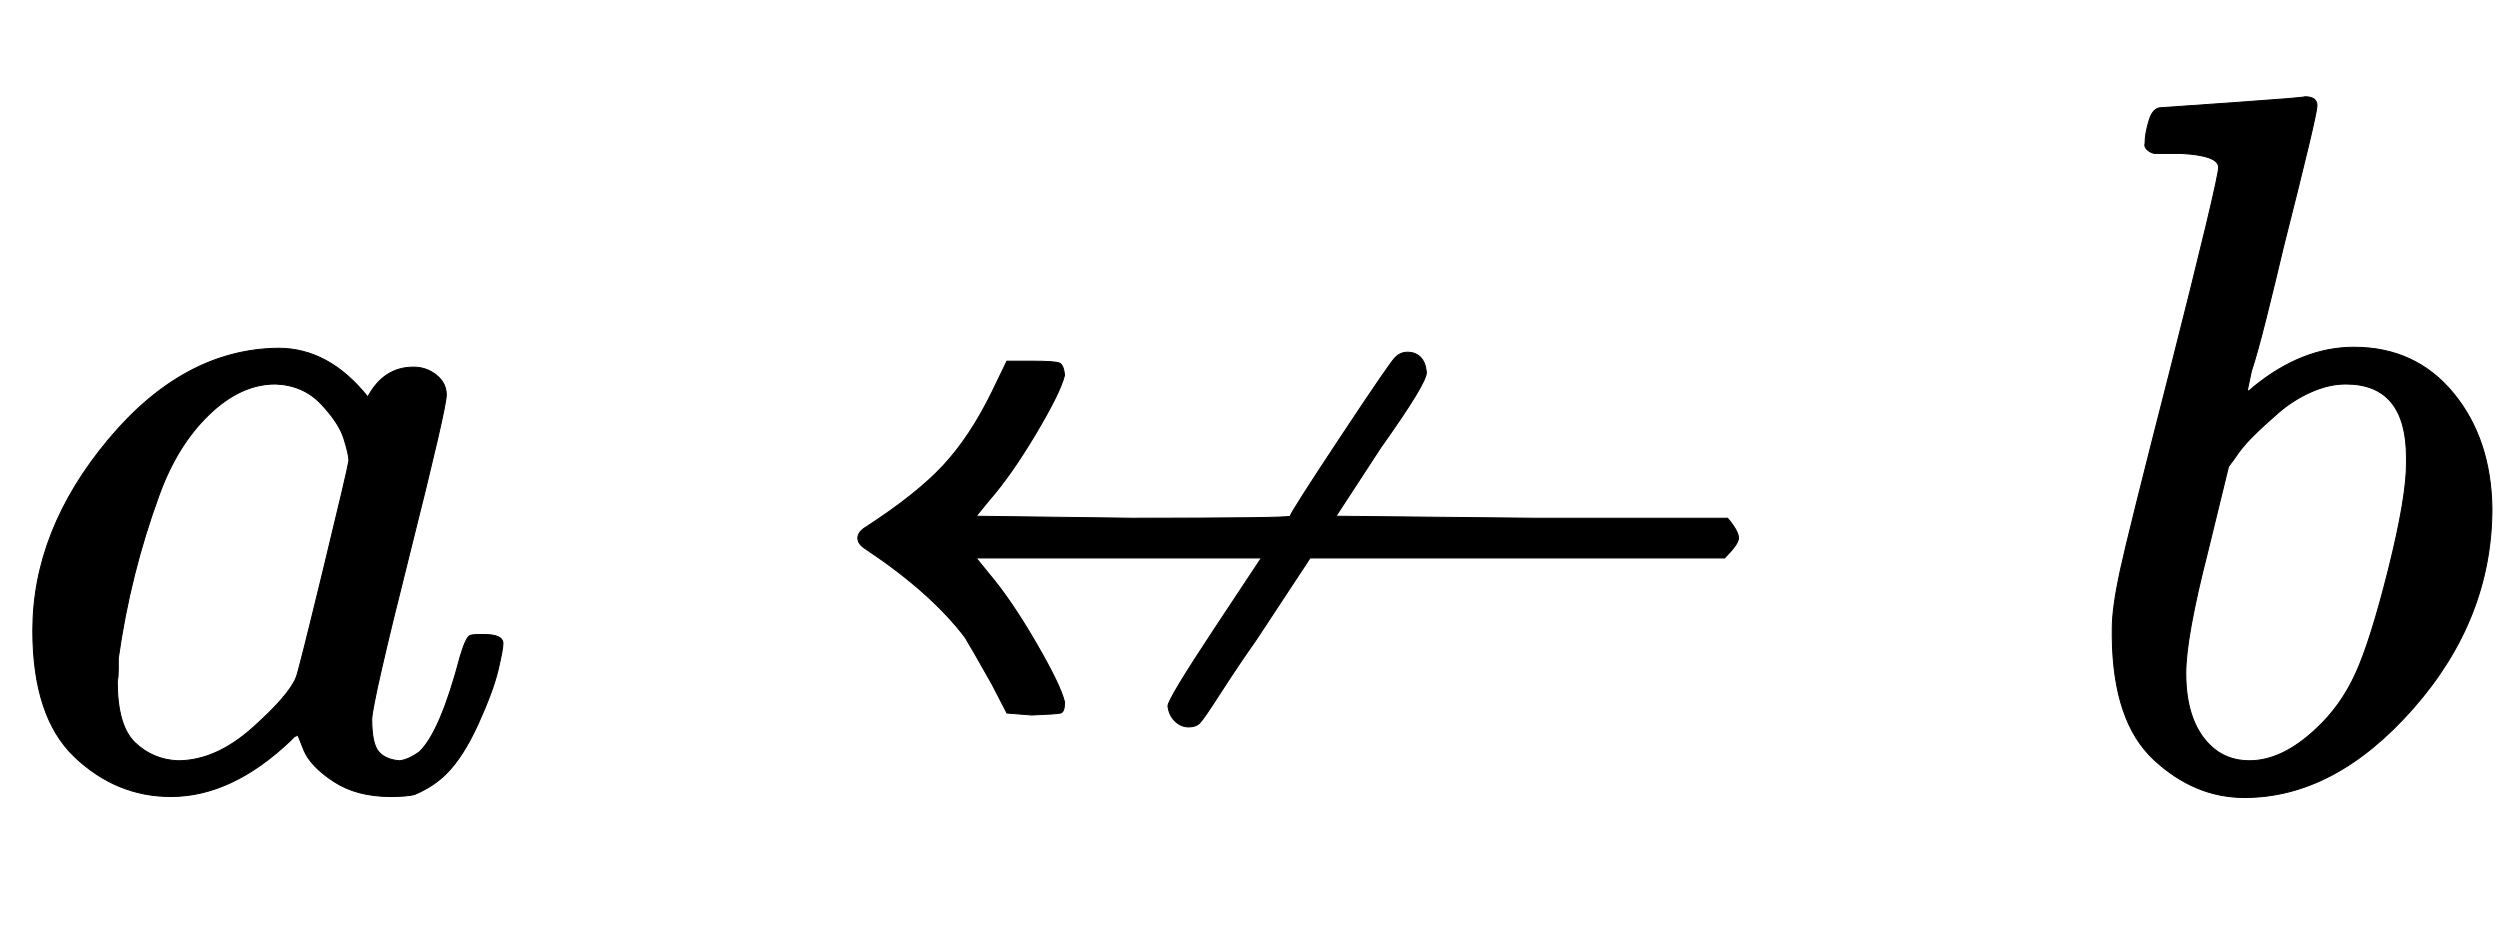
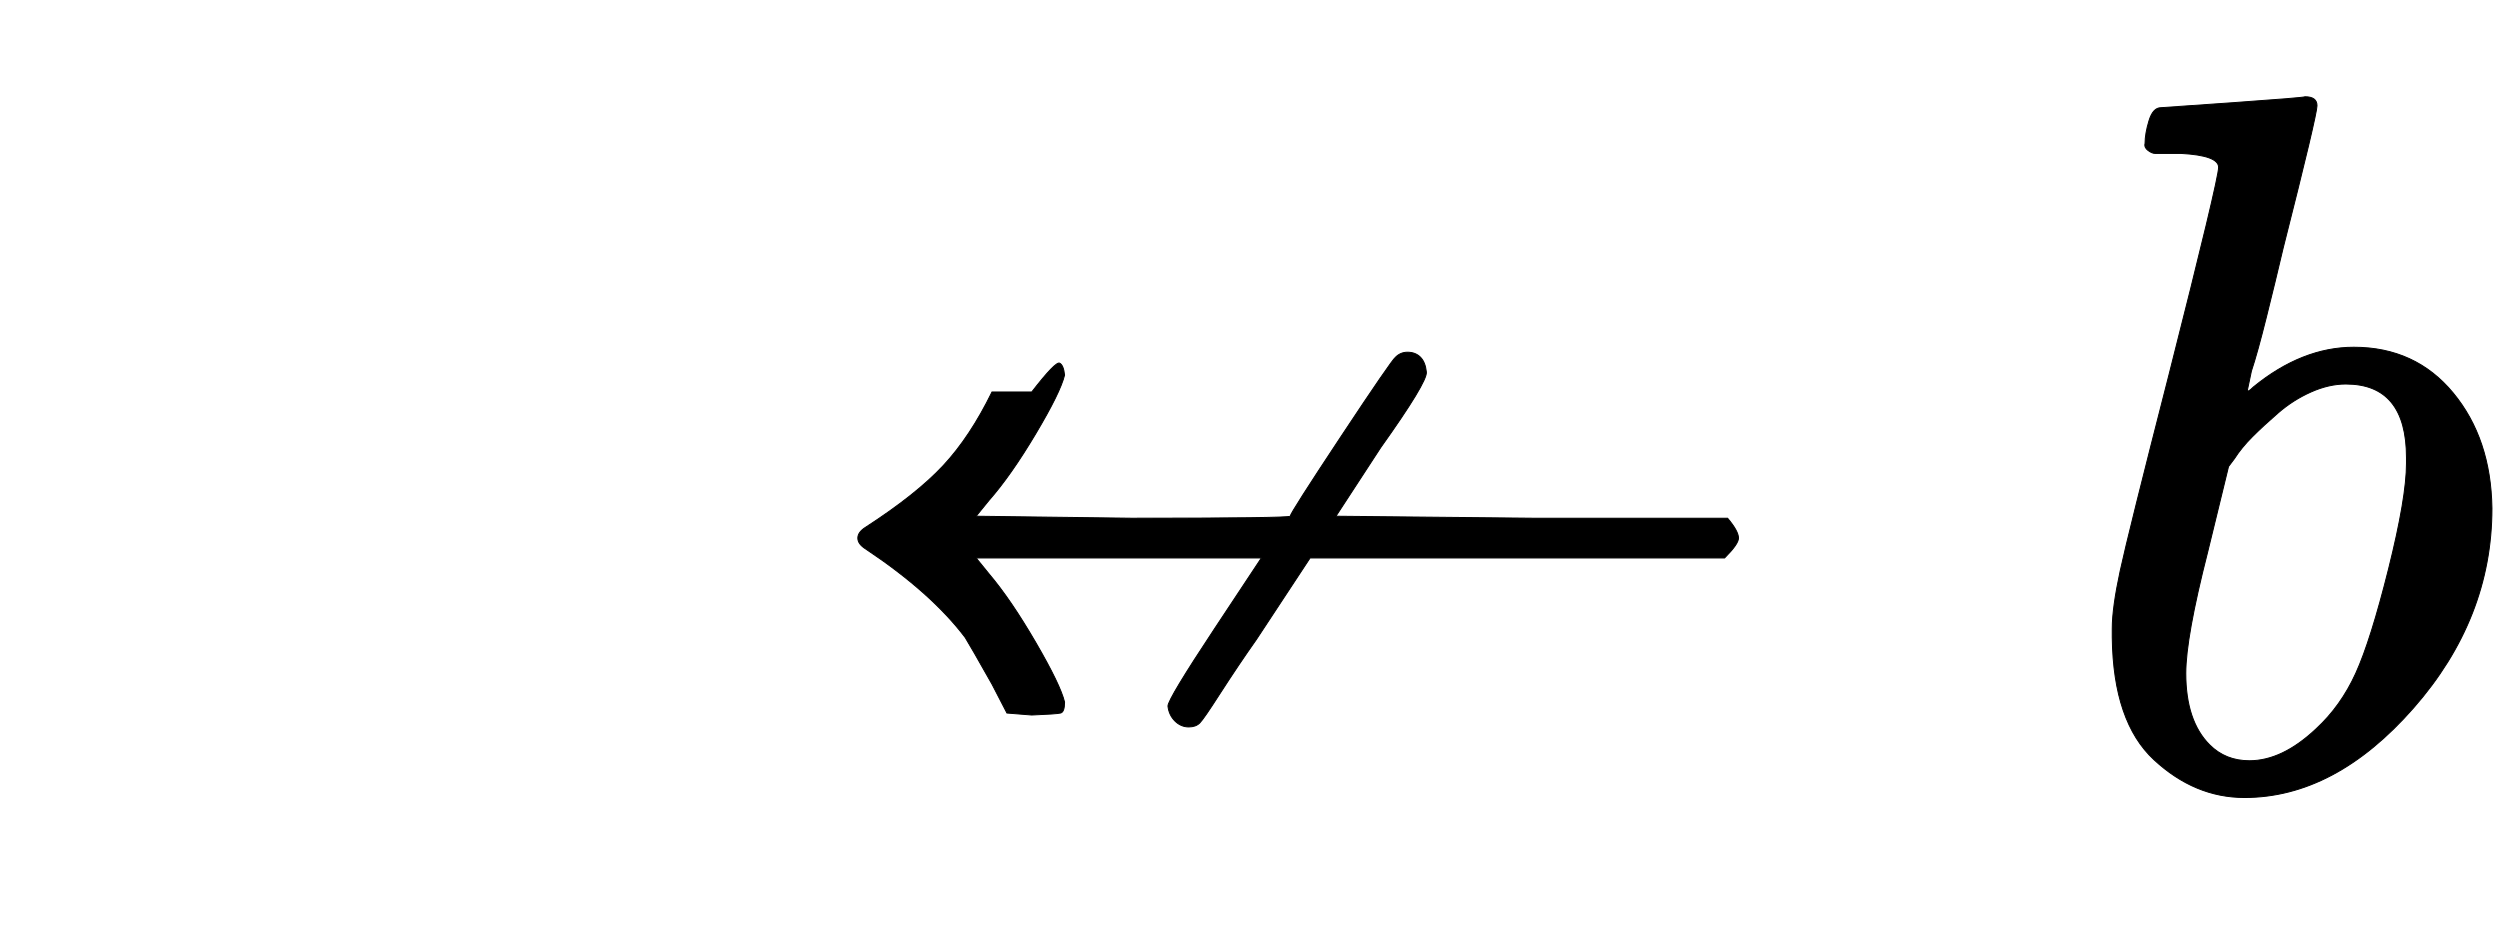
<svg xmlns="http://www.w3.org/2000/svg" xmlns:xlink="http://www.w3.org/1999/xlink" width="5.841ex" height="2.176ex" style="vertical-align: -0.338ex;" viewBox="0 -791.3 2515.1 936.9" role="img" focusable="false" aria-labelledby="MathJax-SVG-1-Title">
  <title id="MathJax-SVG-1-Title">{\displaystyle a\not \leftarrow b}</title>
  <defs aria-hidden="true">
-     <path stroke-width="1" id="E1-MJMATHI-61" d="M33 157Q33 258 109 349T280 441Q331 441 370 392Q386 422 416 422Q429 422 439 414T449 394Q449 381 412 234T374 68Q374 43 381 35T402 26Q411 27 422 35Q443 55 463 131Q469 151 473 152Q475 153 483 153H487Q506 153 506 144Q506 138 501 117T481 63T449 13Q436 0 417 -8Q409 -10 393 -10Q359 -10 336 5T306 36L300 51Q299 52 296 50Q294 48 292 46Q233 -10 172 -10Q117 -10 75 30T33 157ZM351 328Q351 334 346 350T323 385T277 405Q242 405 210 374T160 293Q131 214 119 129Q119 126 119 118T118 106Q118 61 136 44T179 26Q217 26 254 59T298 110Q300 114 325 217T351 328Z" />
-     <path stroke-width="1" id="E1-MJAMS-219A" d="M942 250Q942 244 928 230H511L457 148Q440 124 420 93Q404 68 400 64T389 60Q381 60 375 66T368 81Q368 88 415 159L462 230H175L188 214Q210 188 235 145T264 85Q264 75 260 74T231 72L206 74L191 103Q169 142 164 150Q130 195 64 239Q56 244 56 250T64 261Q115 294 142 323T191 397L206 428H231Q255 428 259 426T264 414Q260 397 235 355T188 288L175 272L331 270Q488 270 491 272Q491 275 542 352T597 432Q602 437 609 437Q617 437 622 432T628 417T582 341L537 272L735 270H931Q942 257 942 250Z" />
+     <path stroke-width="1" id="E1-MJAMS-219A" d="M942 250Q942 244 928 230H511L457 148Q440 124 420 93Q404 68 400 64T389 60Q381 60 375 66T368 81Q368 88 415 159L462 230H175L188 214Q210 188 235 145T264 85Q264 75 260 74T231 72L206 74L191 103Q169 142 164 150Q130 195 64 239Q56 244 56 250T64 261Q115 294 142 323T191 397H231Q255 428 259 426T264 414Q260 397 235 355T188 288L175 272L331 270Q488 270 491 272Q491 275 542 352T597 432Q602 437 609 437Q617 437 622 432T628 417T582 341L537 272L735 270H931Q942 257 942 250Z" />
    <path stroke-width="1" id="E1-MJMATHI-62" d="M73 647Q73 657 77 670T89 683Q90 683 161 688T234 694Q246 694 246 685T212 542Q204 508 195 472T180 418L176 399Q176 396 182 402Q231 442 283 442Q345 442 383 396T422 280Q422 169 343 79T173 -11Q123 -11 82 27T40 150V159Q40 180 48 217T97 414Q147 611 147 623T109 637Q104 637 101 637H96Q86 637 83 637T76 640T73 647ZM336 325V331Q336 405 275 405Q258 405 240 397T207 376T181 352T163 330L157 322L136 236Q114 150 114 114Q114 66 138 42Q154 26 178 26Q211 26 245 58Q270 81 285 114T318 219Q336 291 336 325Z" />
  </defs>
  <g stroke="currentColor" fill="currentColor" stroke-width="0" transform="matrix(1 0 0 -1 0 0)" aria-hidden="true">
    <use xlink:href="#E1-MJMATHI-61" x="0" y="0" />
    <use xlink:href="#E1-MJAMS-219A" x="807" y="0" />
    <use xlink:href="#E1-MJMATHI-62" x="2085" y="0" />
  </g>
</svg>